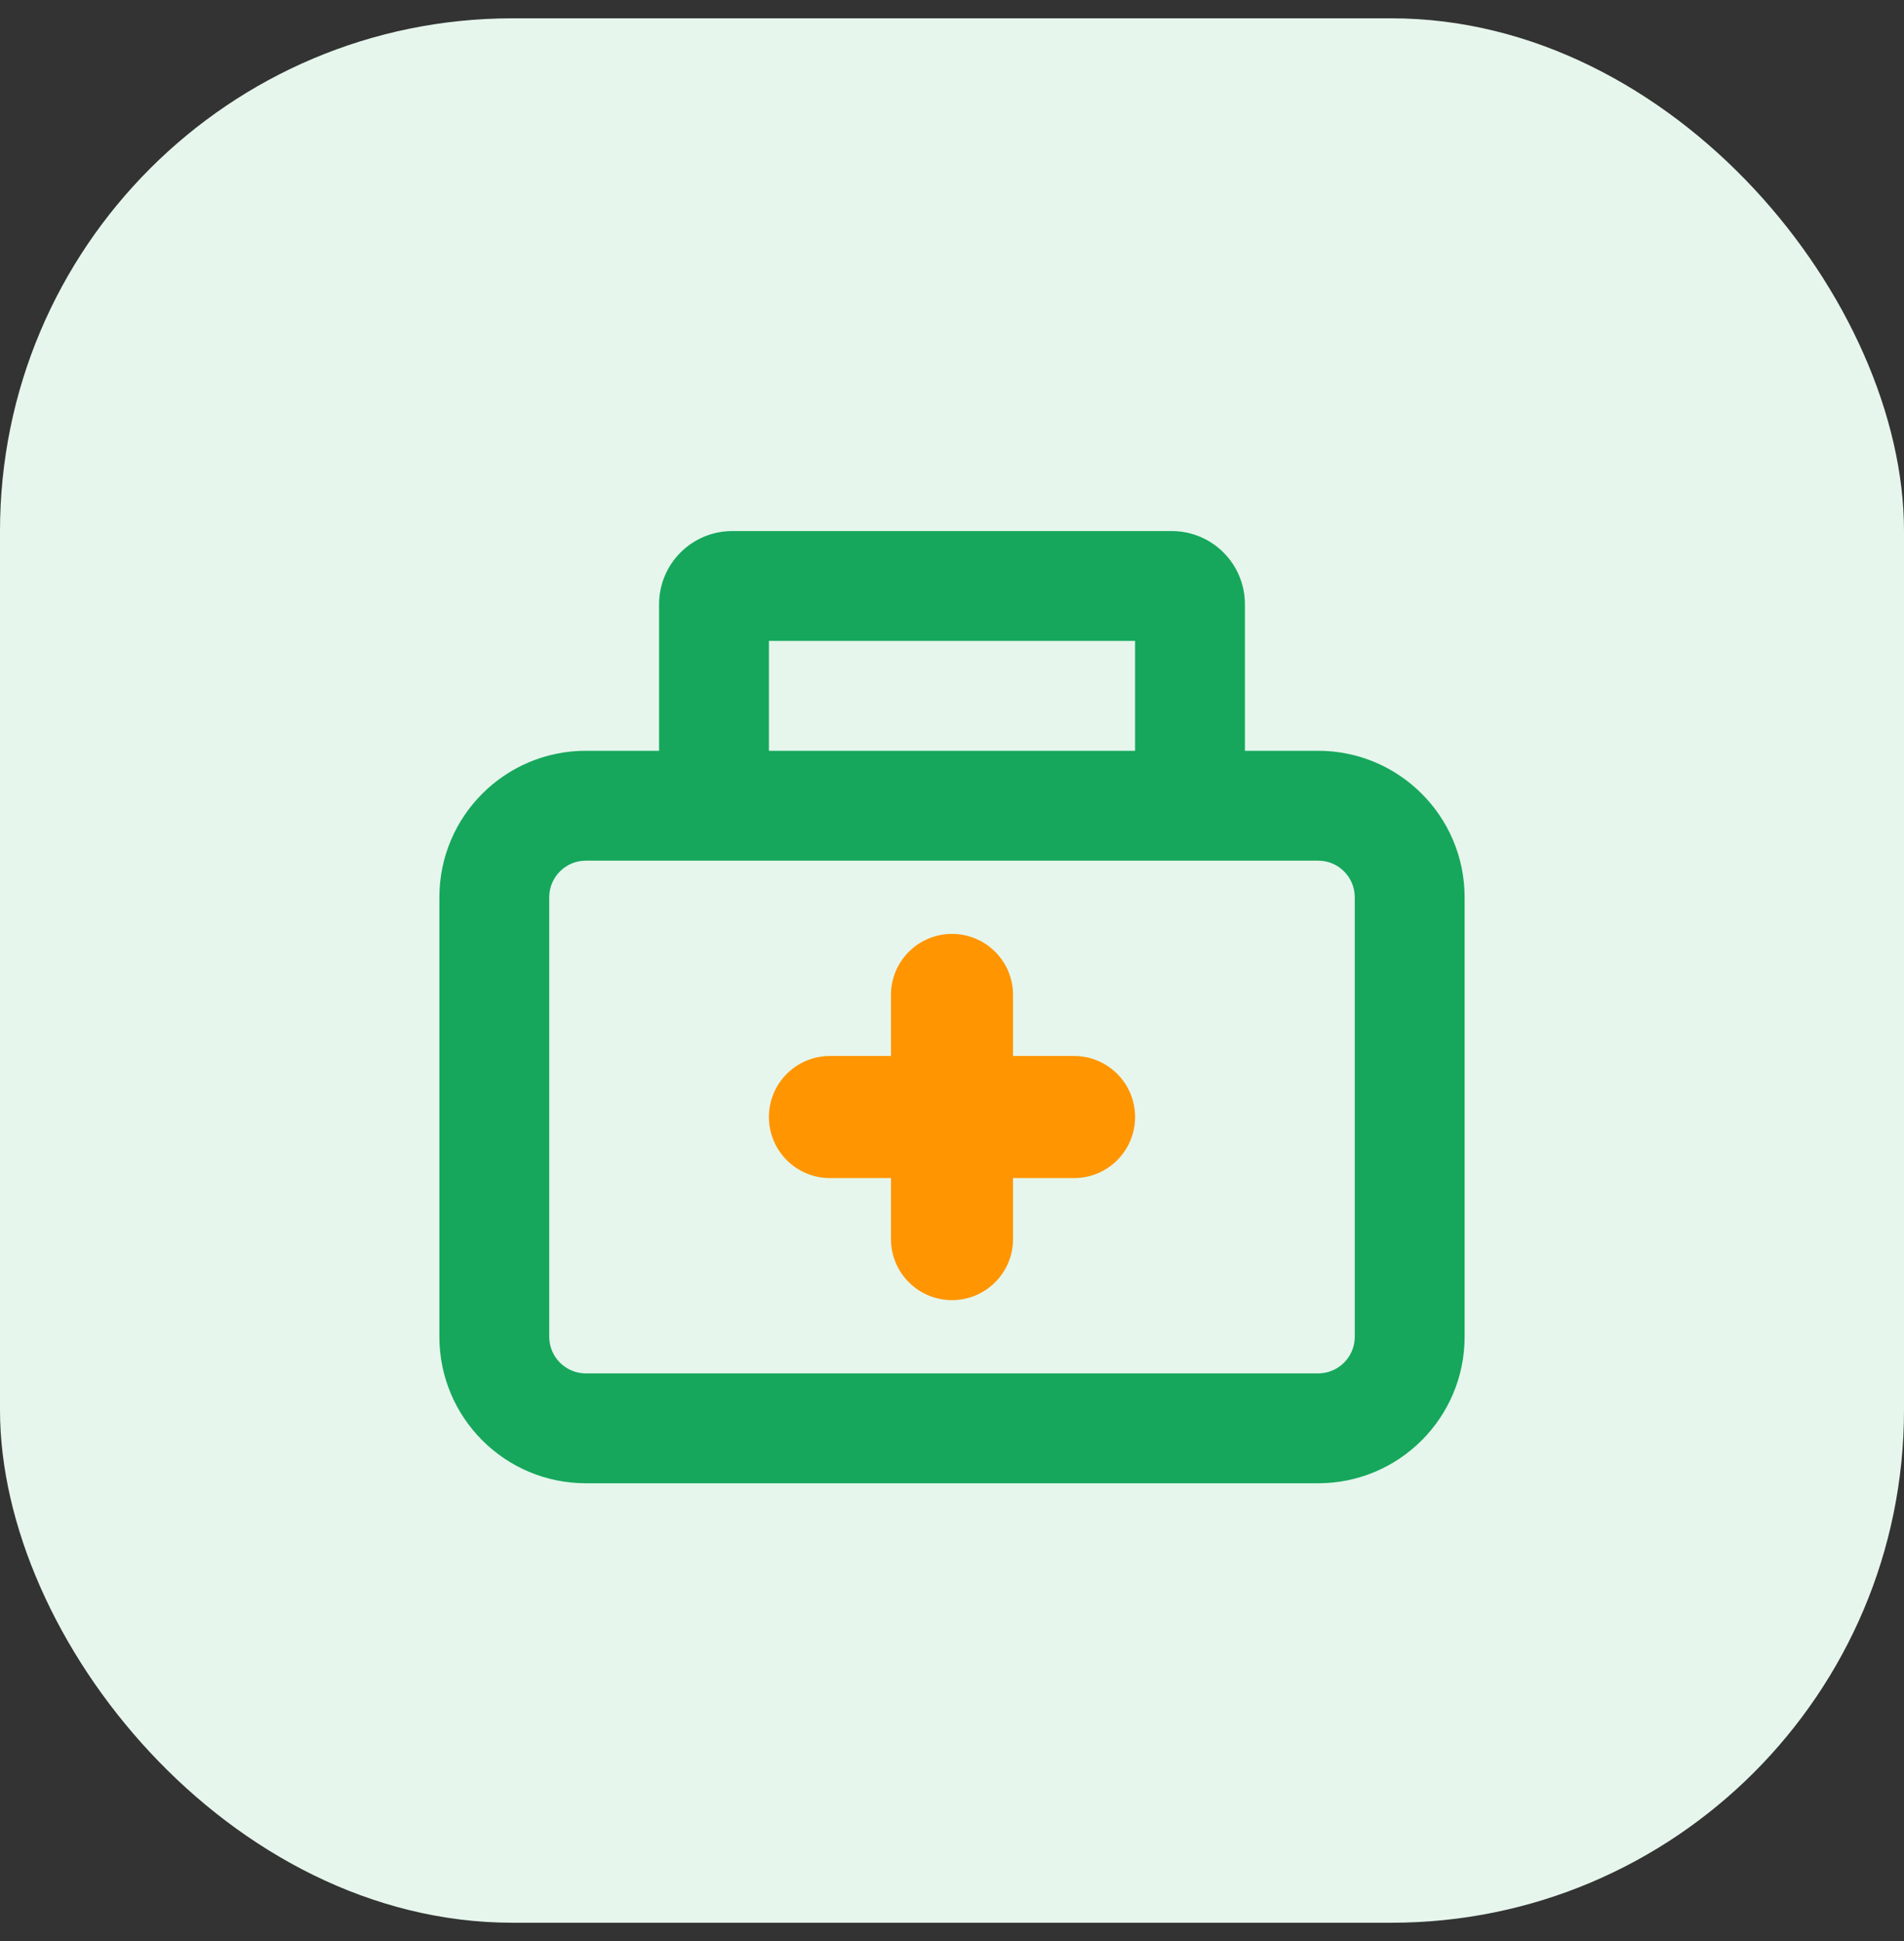
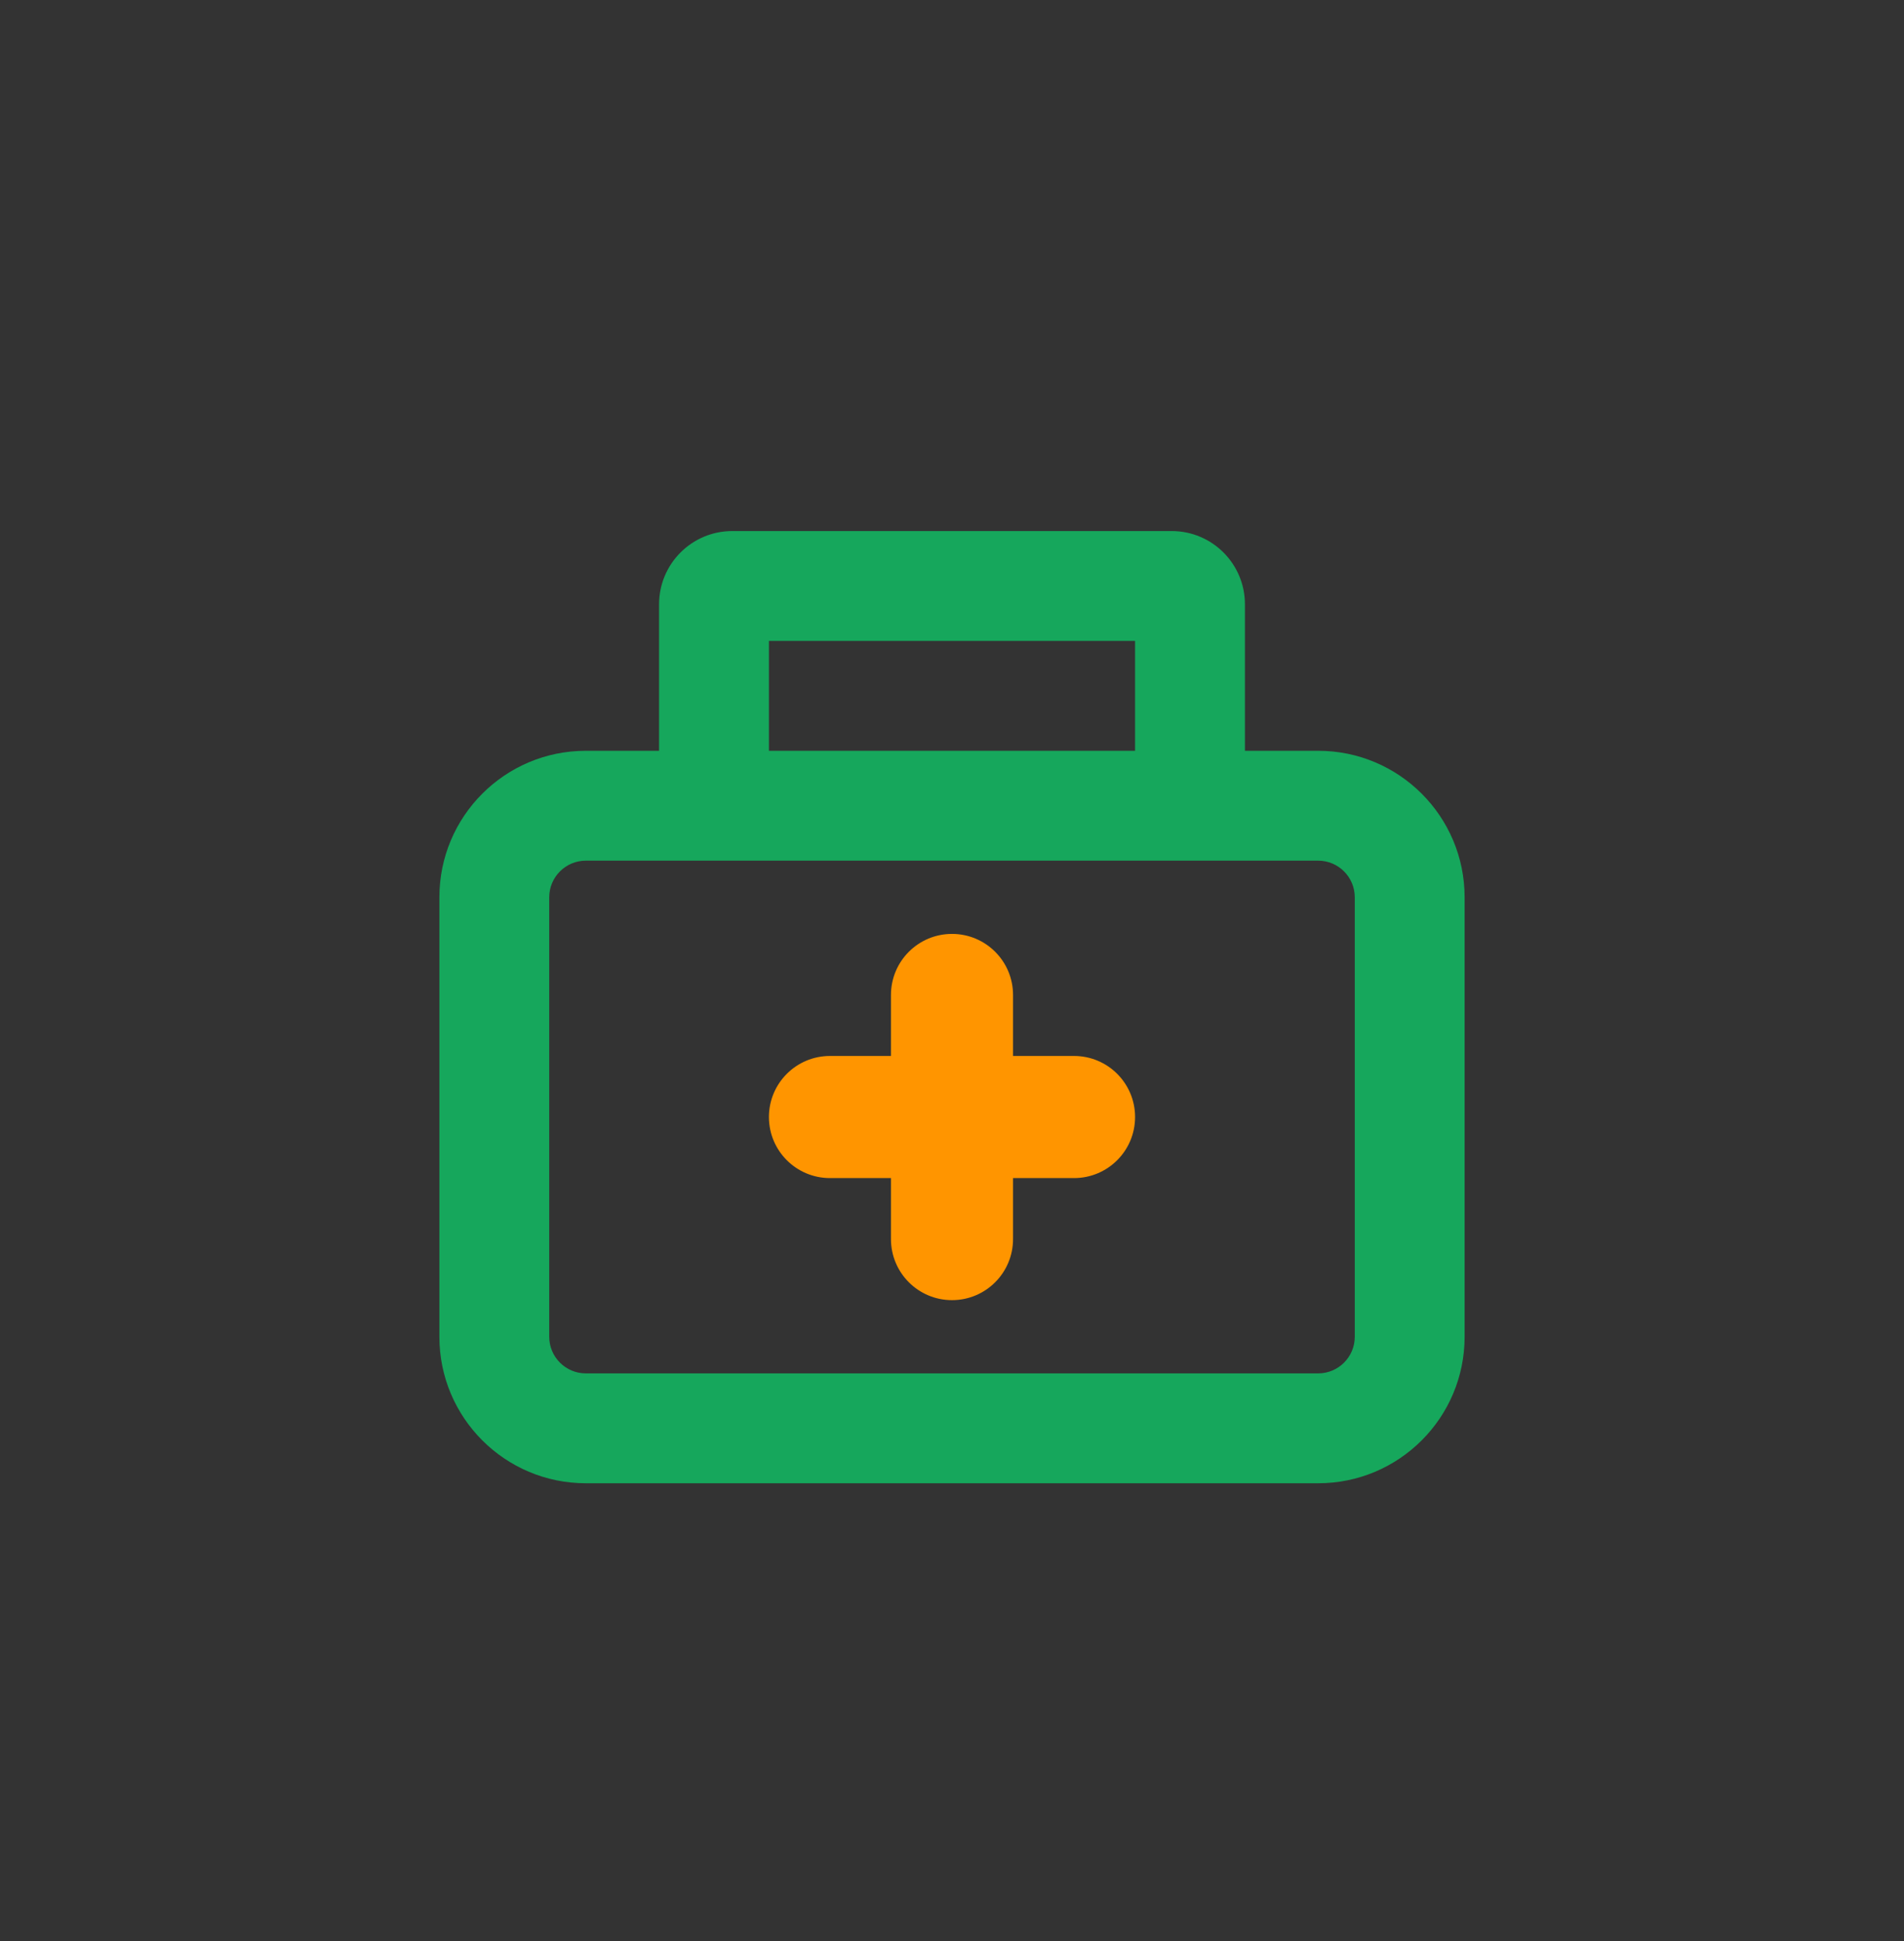
<svg xmlns="http://www.w3.org/2000/svg" width="52" height="53" viewBox="0 0 52 53" fill="none">
  <rect x="0" y="0" width="52" height="53" fill="#333333" stroke="none" />
-   <rect y="0.5" width="52" height="52" rx="14" fill="#E6F6EC" />
  <g clip-path="url(#clip0_10444_65168)">
    <path fill-rule="evenodd" clip-rule="evenodd" d="M21 20.5V17.5H31V20.5H21ZM18 20.5V16.5C18 15.395 18.895 14.5 20 14.5H32C33.105 14.5 34 15.395 34 16.5V20.5H36C38.209 20.5 40 22.291 40 24.5V36.5C40 38.709 38.209 40.5 36 40.5H16C13.791 40.5 12 38.709 12 36.5V24.5C12 22.291 13.791 20.5 16 20.5H18ZM32 23.5H20H16C15.448 23.5 15 23.948 15 24.5V36.5C15 37.052 15.448 37.5 16 37.5H36C36.552 37.5 37 37.052 37 36.5V24.5C37 23.948 36.552 23.5 36 23.5H32Z" fill="#16A75C" />
    <path fill-rule="evenodd" clip-rule="evenodd" d="M27.667 27.167C27.667 26.246 26.921 25.5 26 25.5C25.079 25.5 24.333 26.246 24.333 27.167V28.833H22.667C21.746 28.833 21 29.579 21 30.5C21 31.421 21.746 32.167 22.667 32.167H24.333V33.833C24.333 34.754 25.079 35.5 26 35.5C26.921 35.5 27.667 34.754 27.667 33.833V32.167H29.333C30.254 32.167 31 31.421 31 30.5C31 29.579 30.254 28.833 29.333 28.833H27.667V27.167Z" fill="#FF9500" />
  </g>
  <defs>
    <clipPath id="clip0_10444_65168">
      <rect width="28" height="28" fill="white" transform="translate(12 12.5)" />
    </clipPath>
  </defs>
</svg>